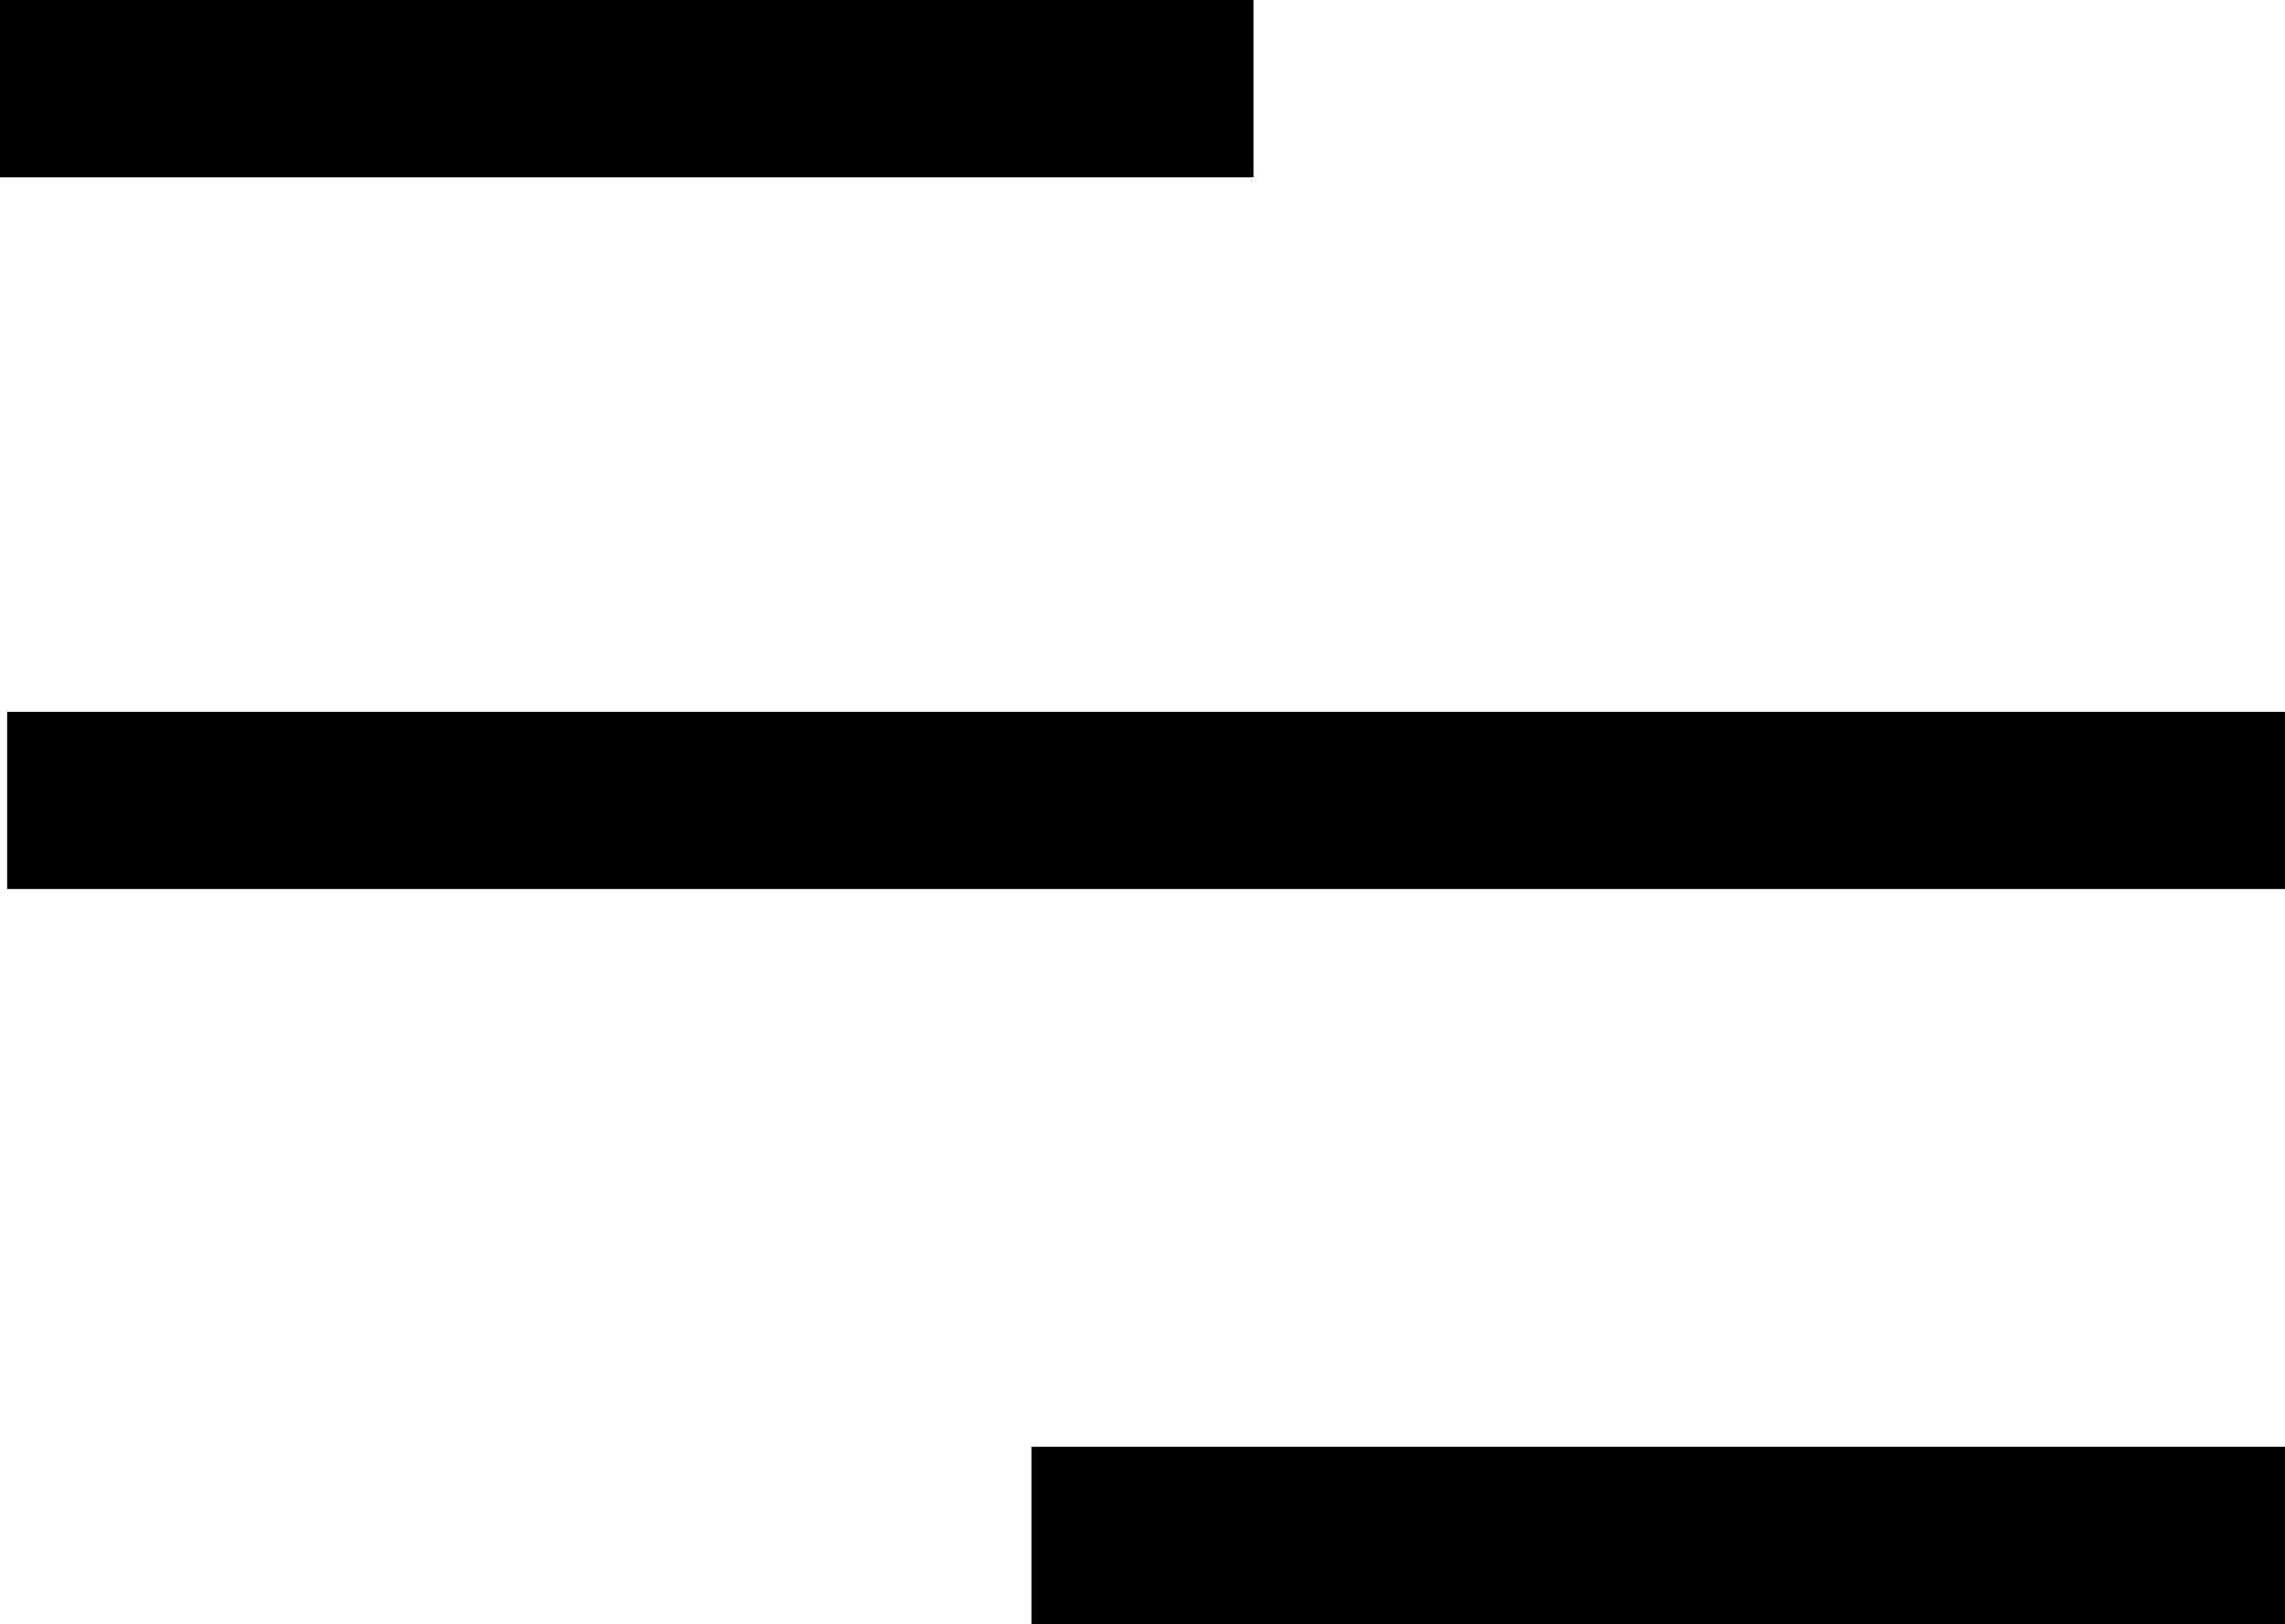
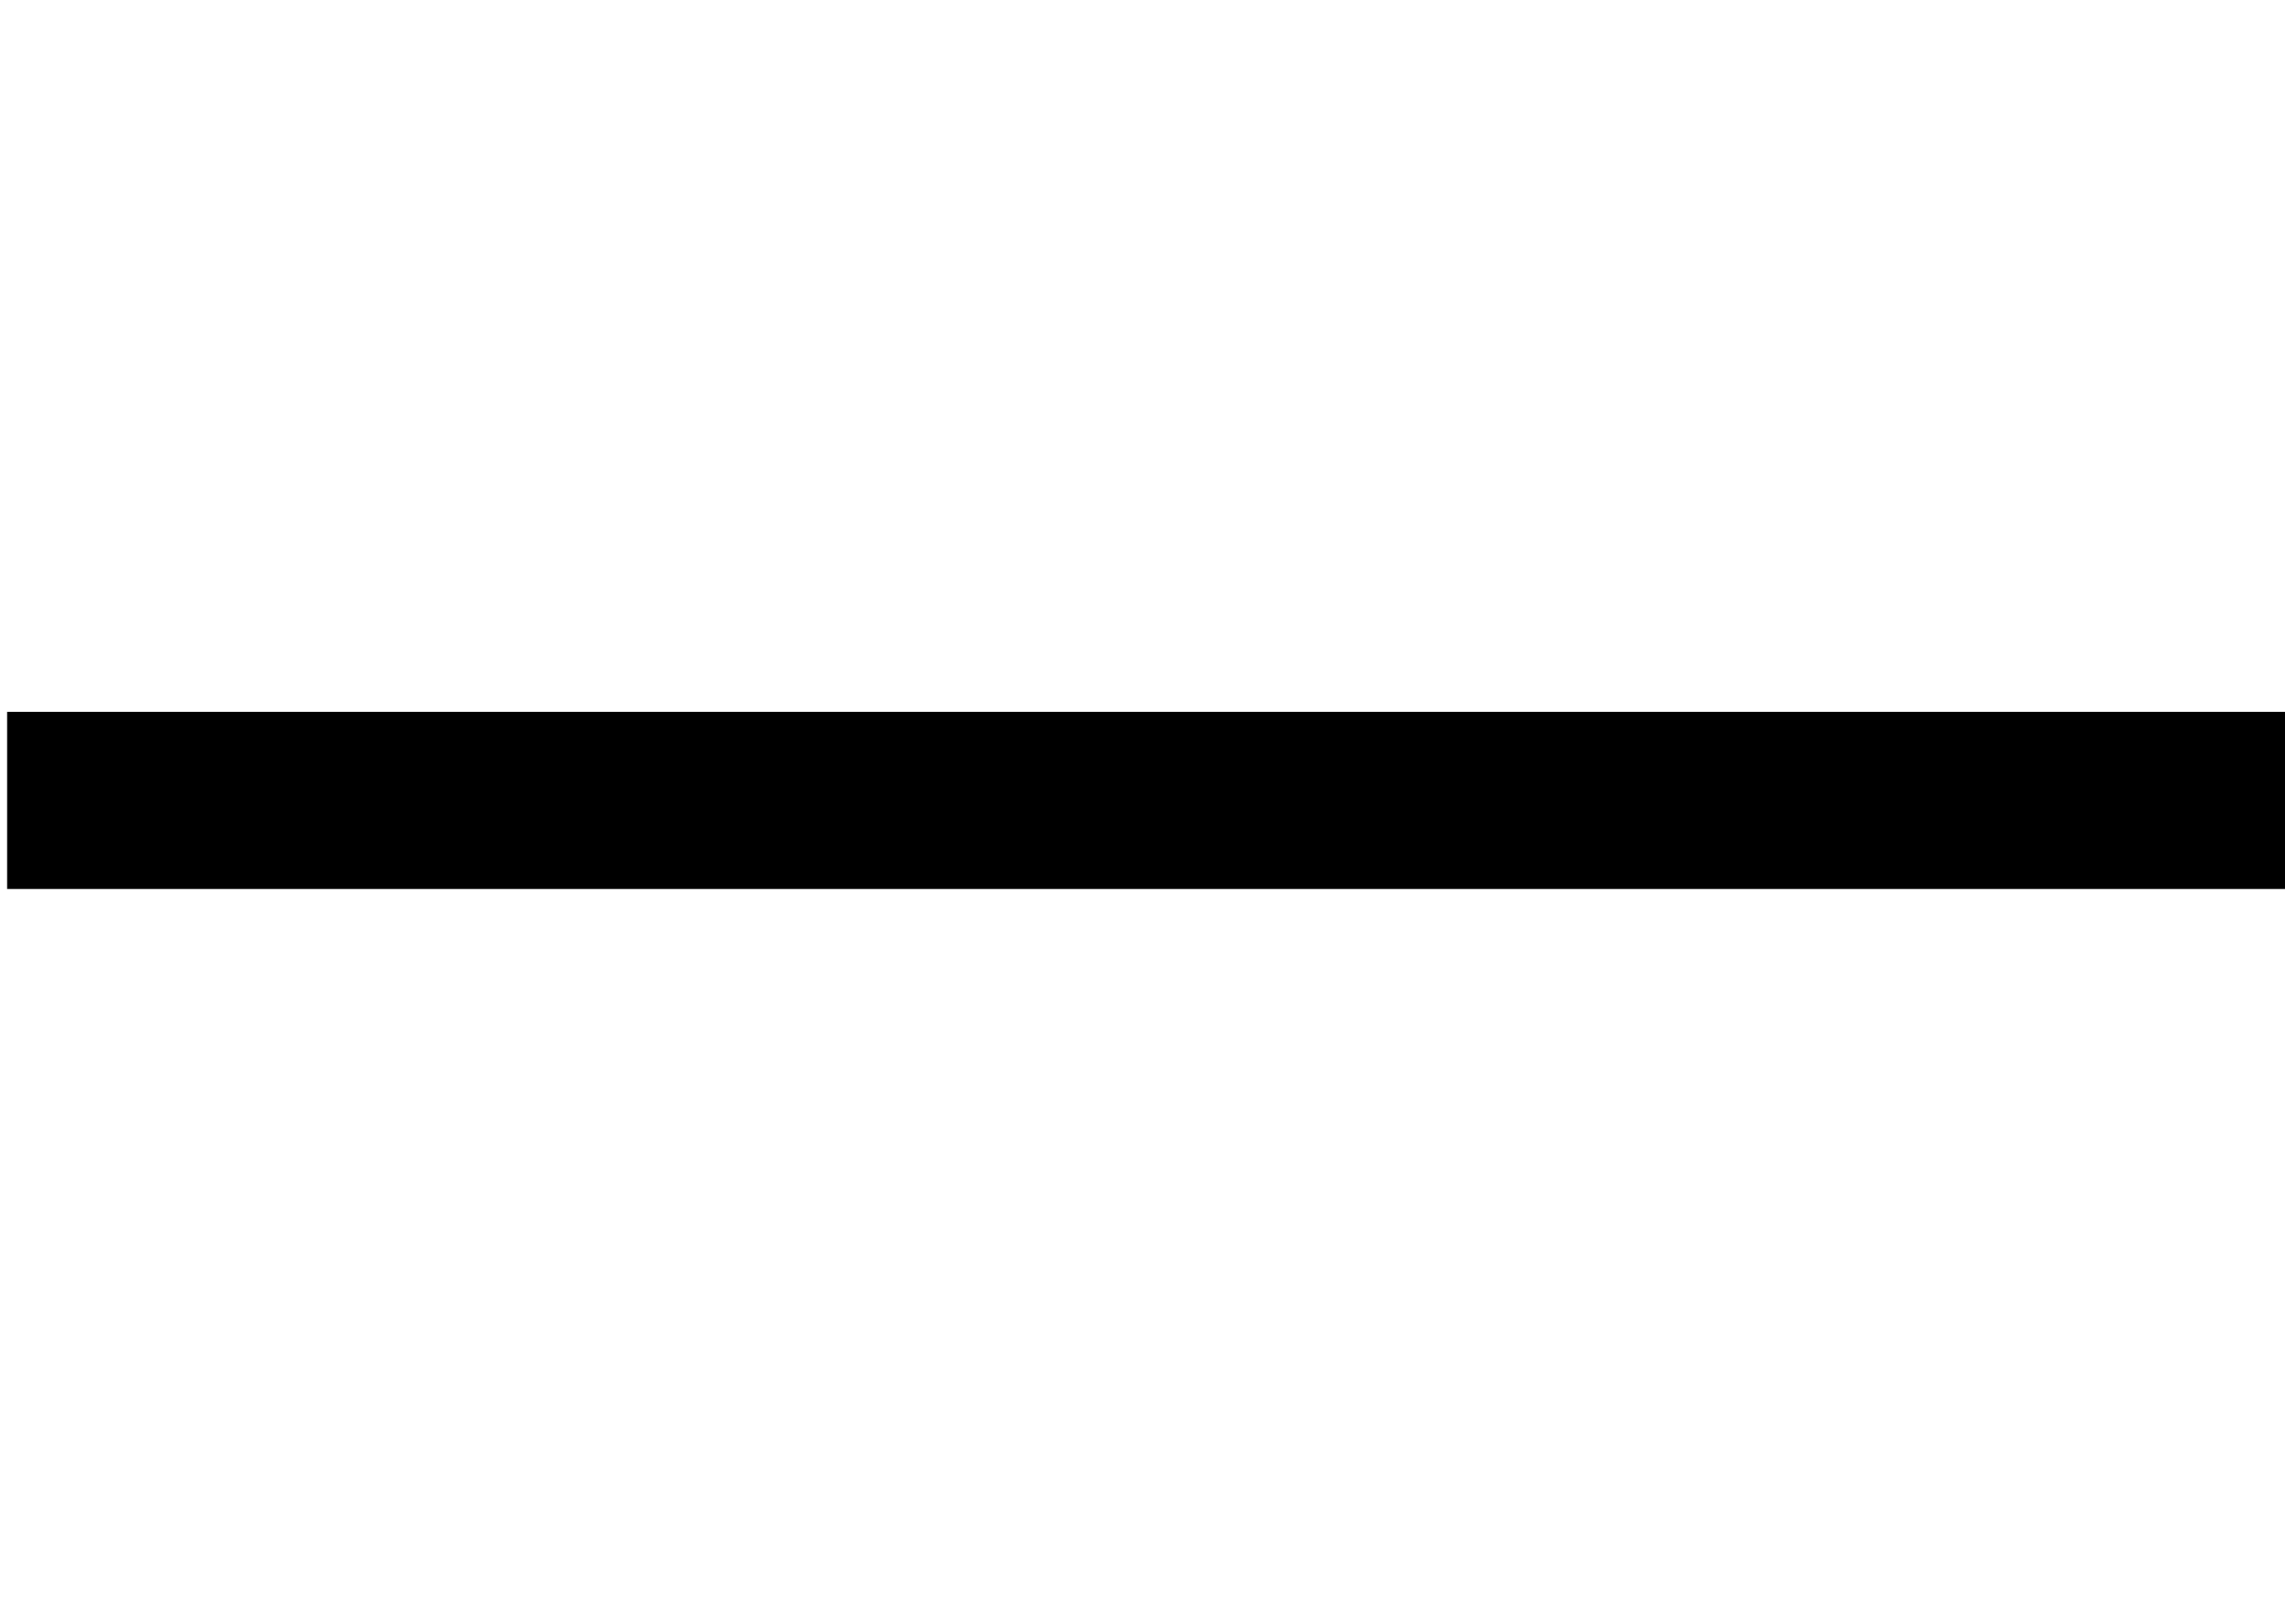
<svg xmlns="http://www.w3.org/2000/svg" width="29.401" height="20.9" viewBox="0 0 29.401 20.9">
  <g id="menu" transform="translate(125.5 299.382)">
    <g id="menu-2" data-name="menu" transform="translate(-125.5 -299.382)">
-       <rect id="Rectangle_62" data-name="Rectangle 62" width="16.129" height="2.282" transform="translate(13.272 18.618)" />
      <rect id="Rectangle_63" data-name="Rectangle 63" width="29.309" height="2.28" transform="translate(0.092 9.16)" />
-       <rect id="Rectangle_64" data-name="Rectangle 64" width="16.129" height="2.282" />
    </g>
  </g>
</svg>